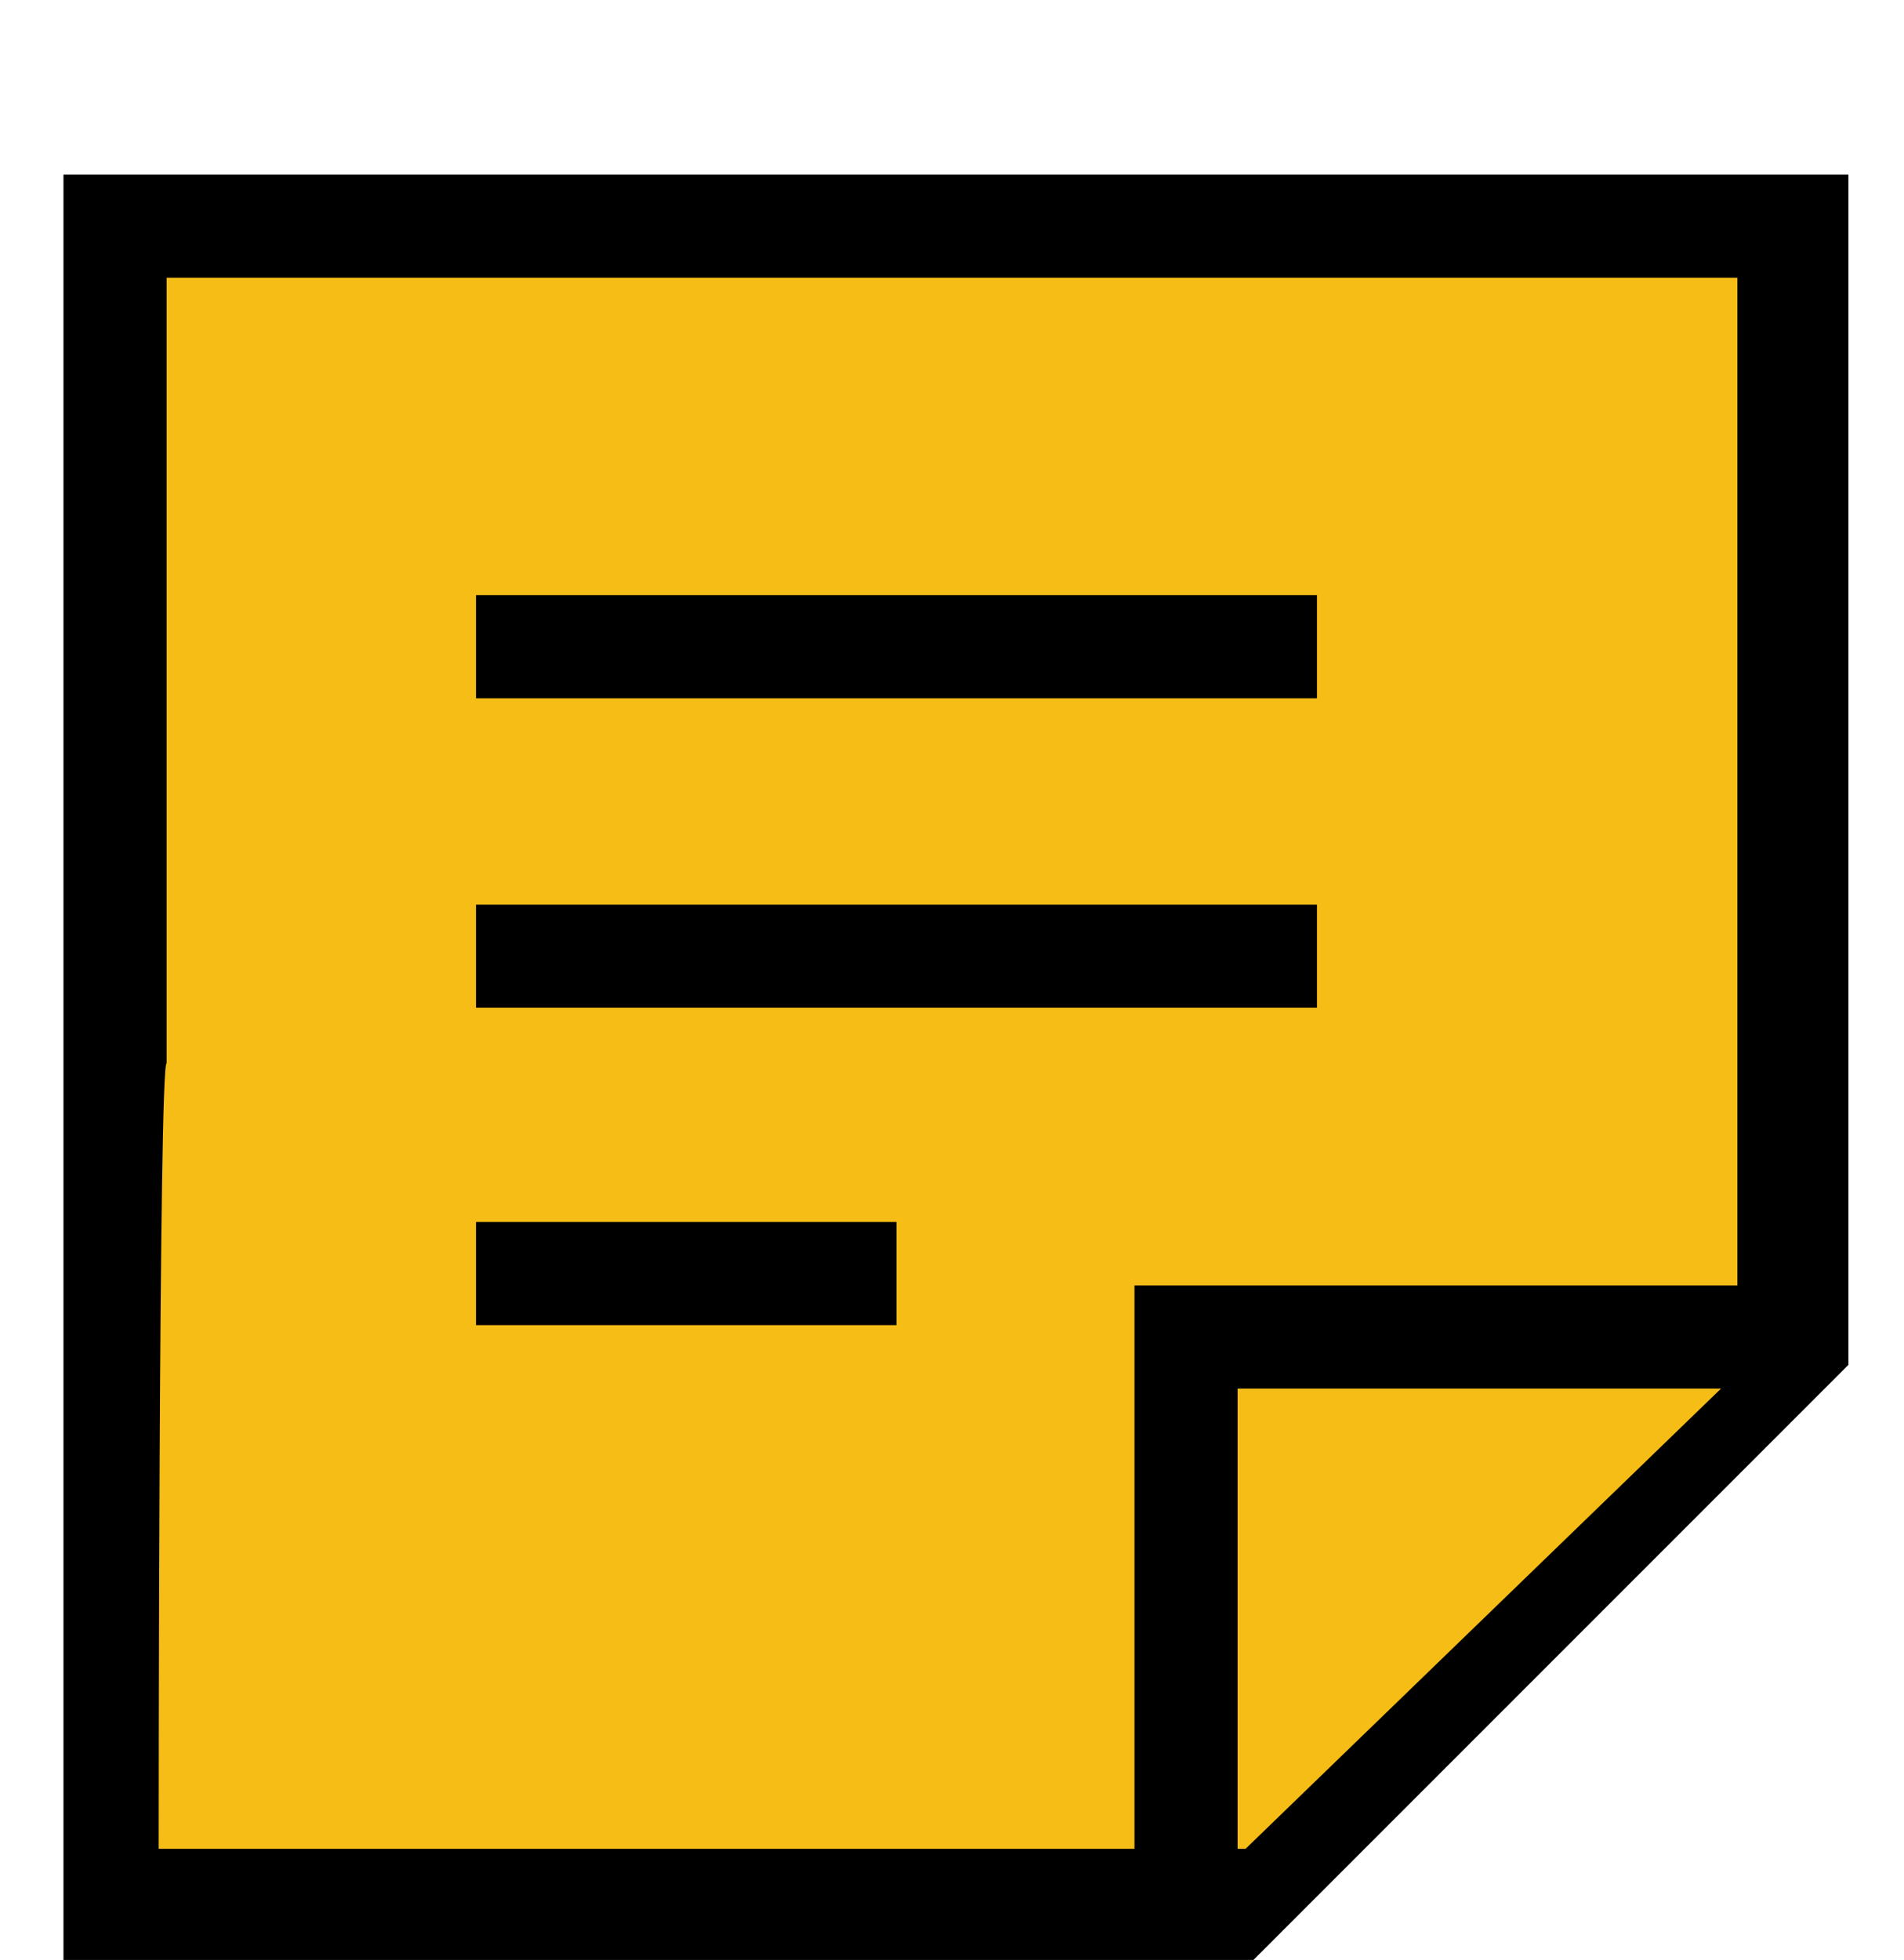
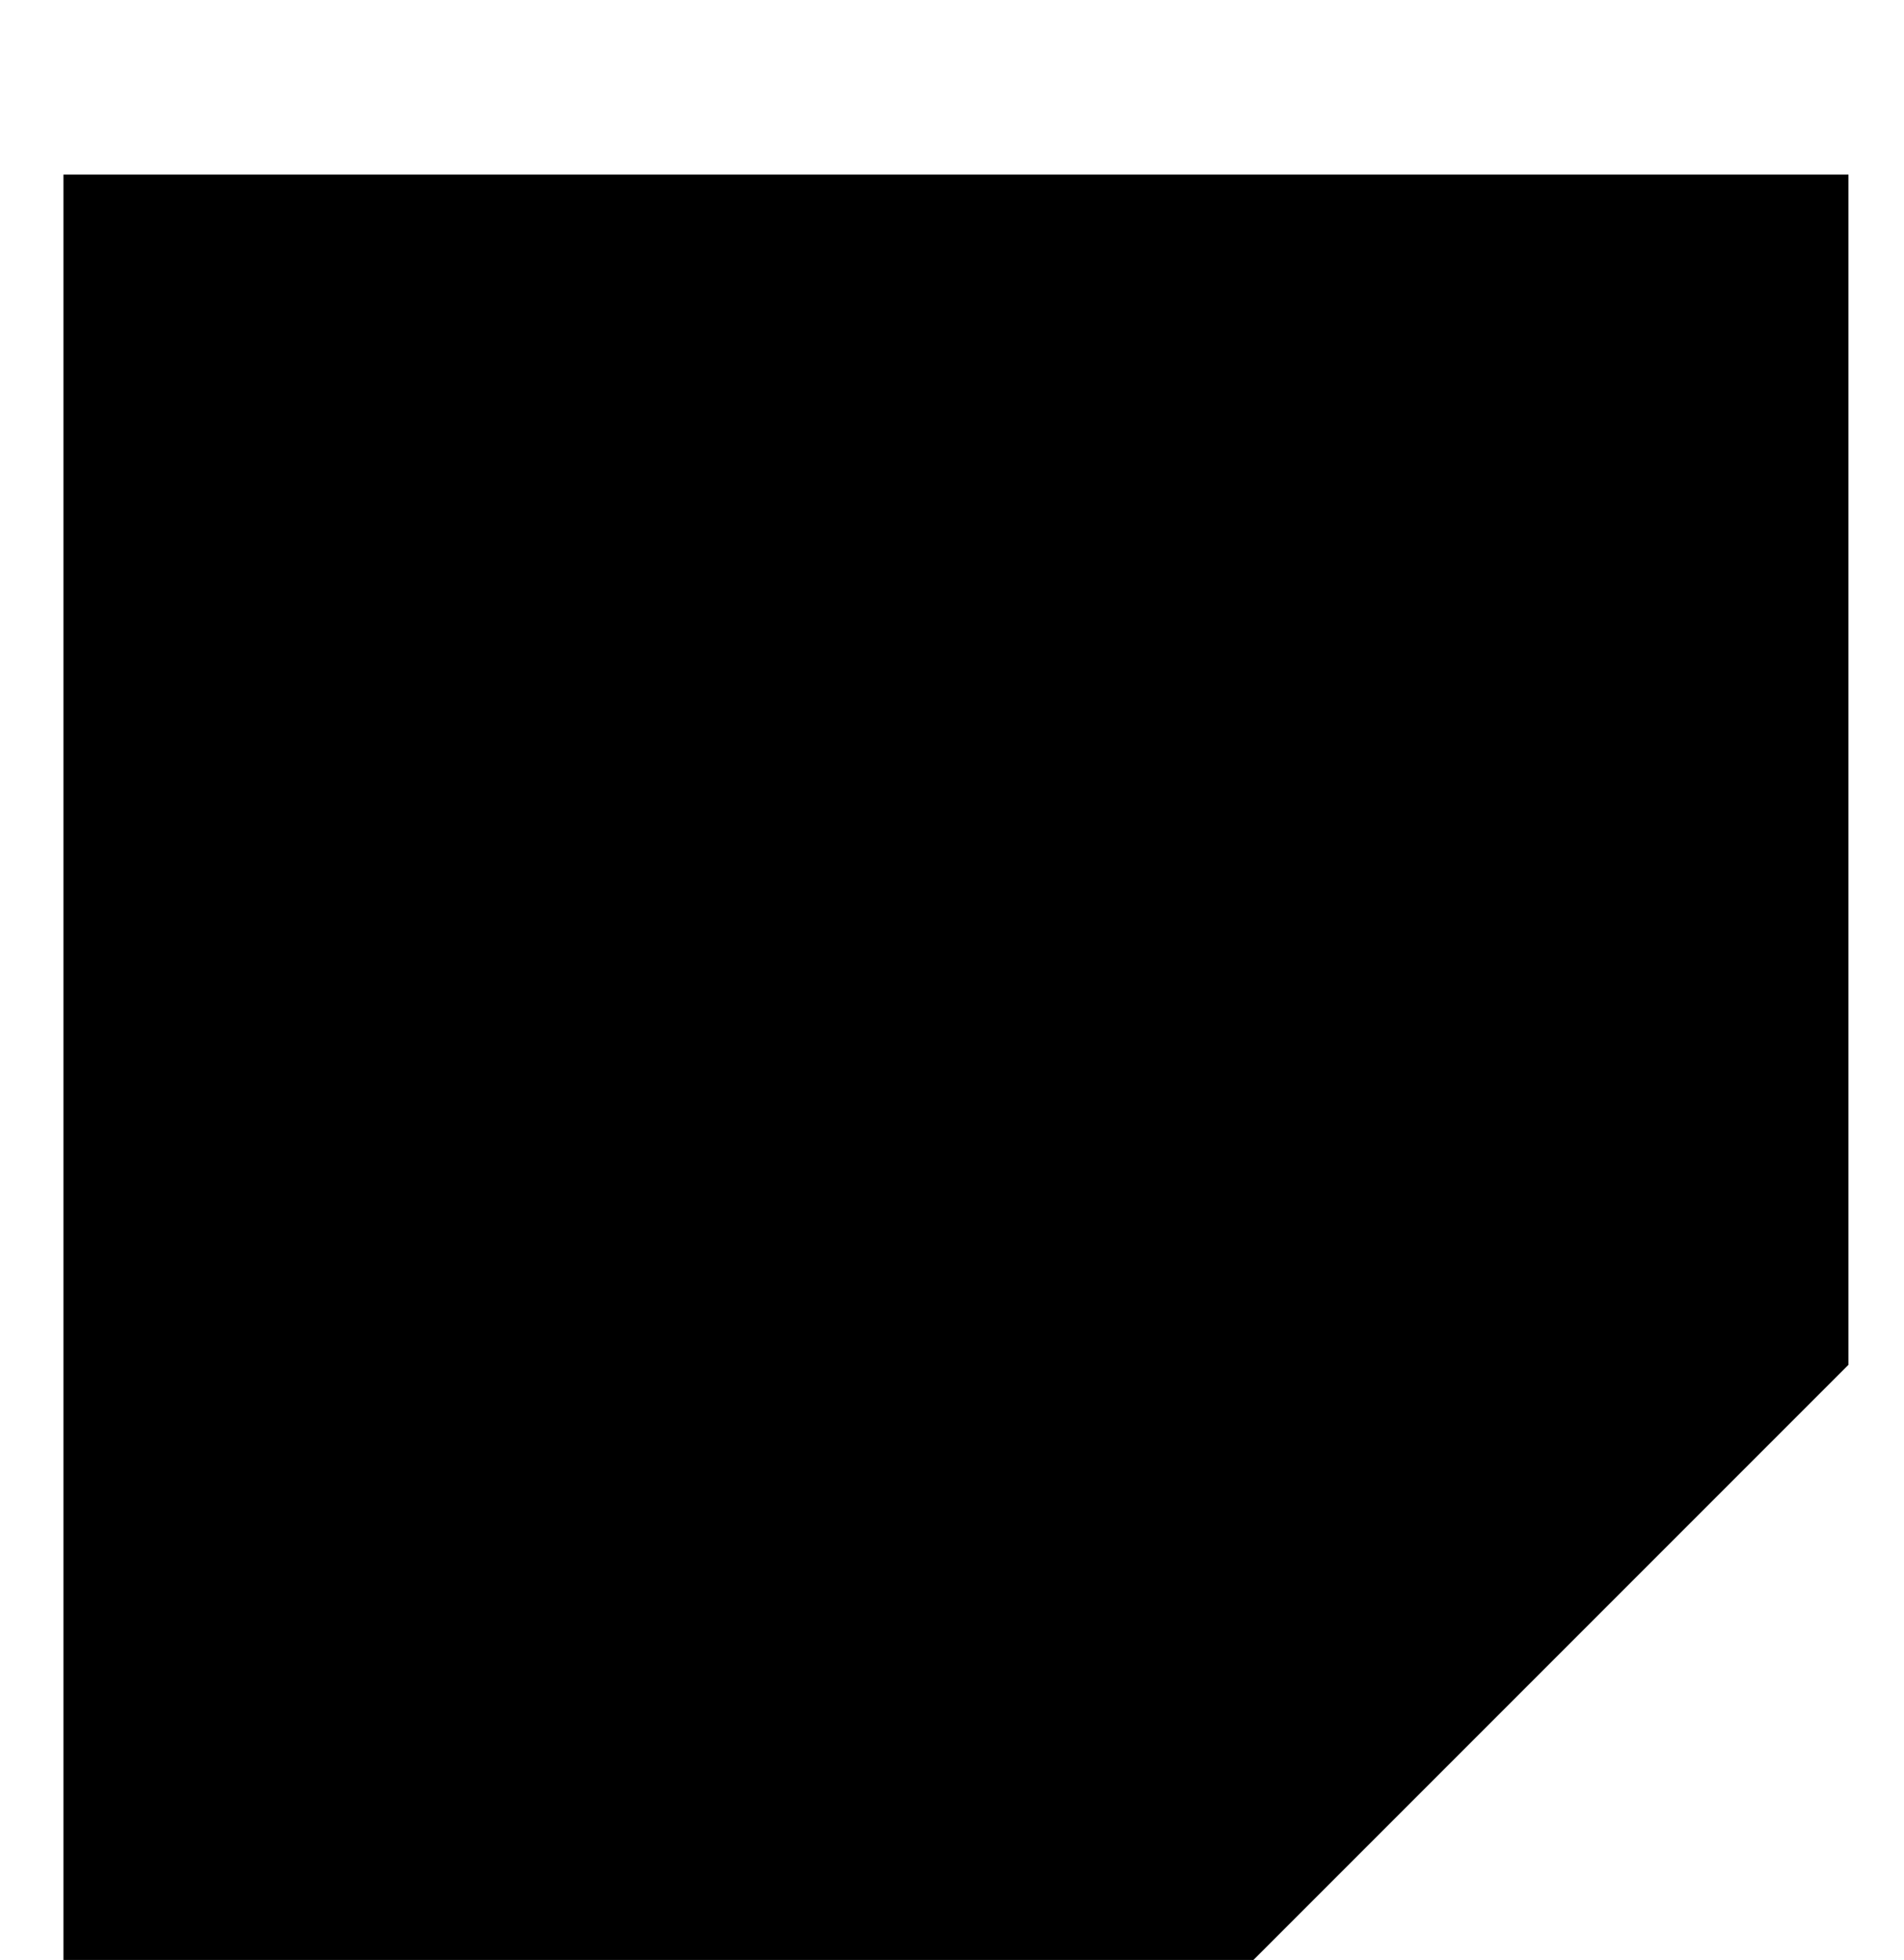
<svg xmlns="http://www.w3.org/2000/svg" version="1.1" baseProfile="basic" id="Layer_1" width="24" height="24.7" viewBox="0 0 24 24.7" xml:space="preserve">
  <style type="text/css">
	.st0{fill:#F6BD16;}
	.st1{fill-rule:evenodd;clip-rule:evenodd;}
</style>
  <g id="layer5">
    <path id="path5818" d="M0.8,13.4V2.2H12h11.3v7.5v7.5L19.5,21l-3.8,3.8H8.2H0.8V13.4z" />
  </g>
  <g id="layer1">
-     <path id="path5820" class="st0" d="M2.1,13.4V3.5H12h9.9v6.9v6.9l-3.1,3l-3.1,3H8.8H2C2,23.3,2,13.4,2.1,13.4z" />
-   </g>
+     </g>
  <g id="layer3">
-     <path id="Rectangle_2_copy" class="st1" d="M6,11.4h10.6v1.3H6V11.4z M6,15.4h5.3v1.3H6V15.4z M6,7.5h10.6v1.3H6V7.5z" />
-   </g>
+     </g>
  <g id="layer4">
    <path id="rect858" d="M14.3,16.2v7.9h1.3v-6.6h7.1v-1.3h-7.1l0,0h-0.9H14.3z" />
  </g>
</svg>